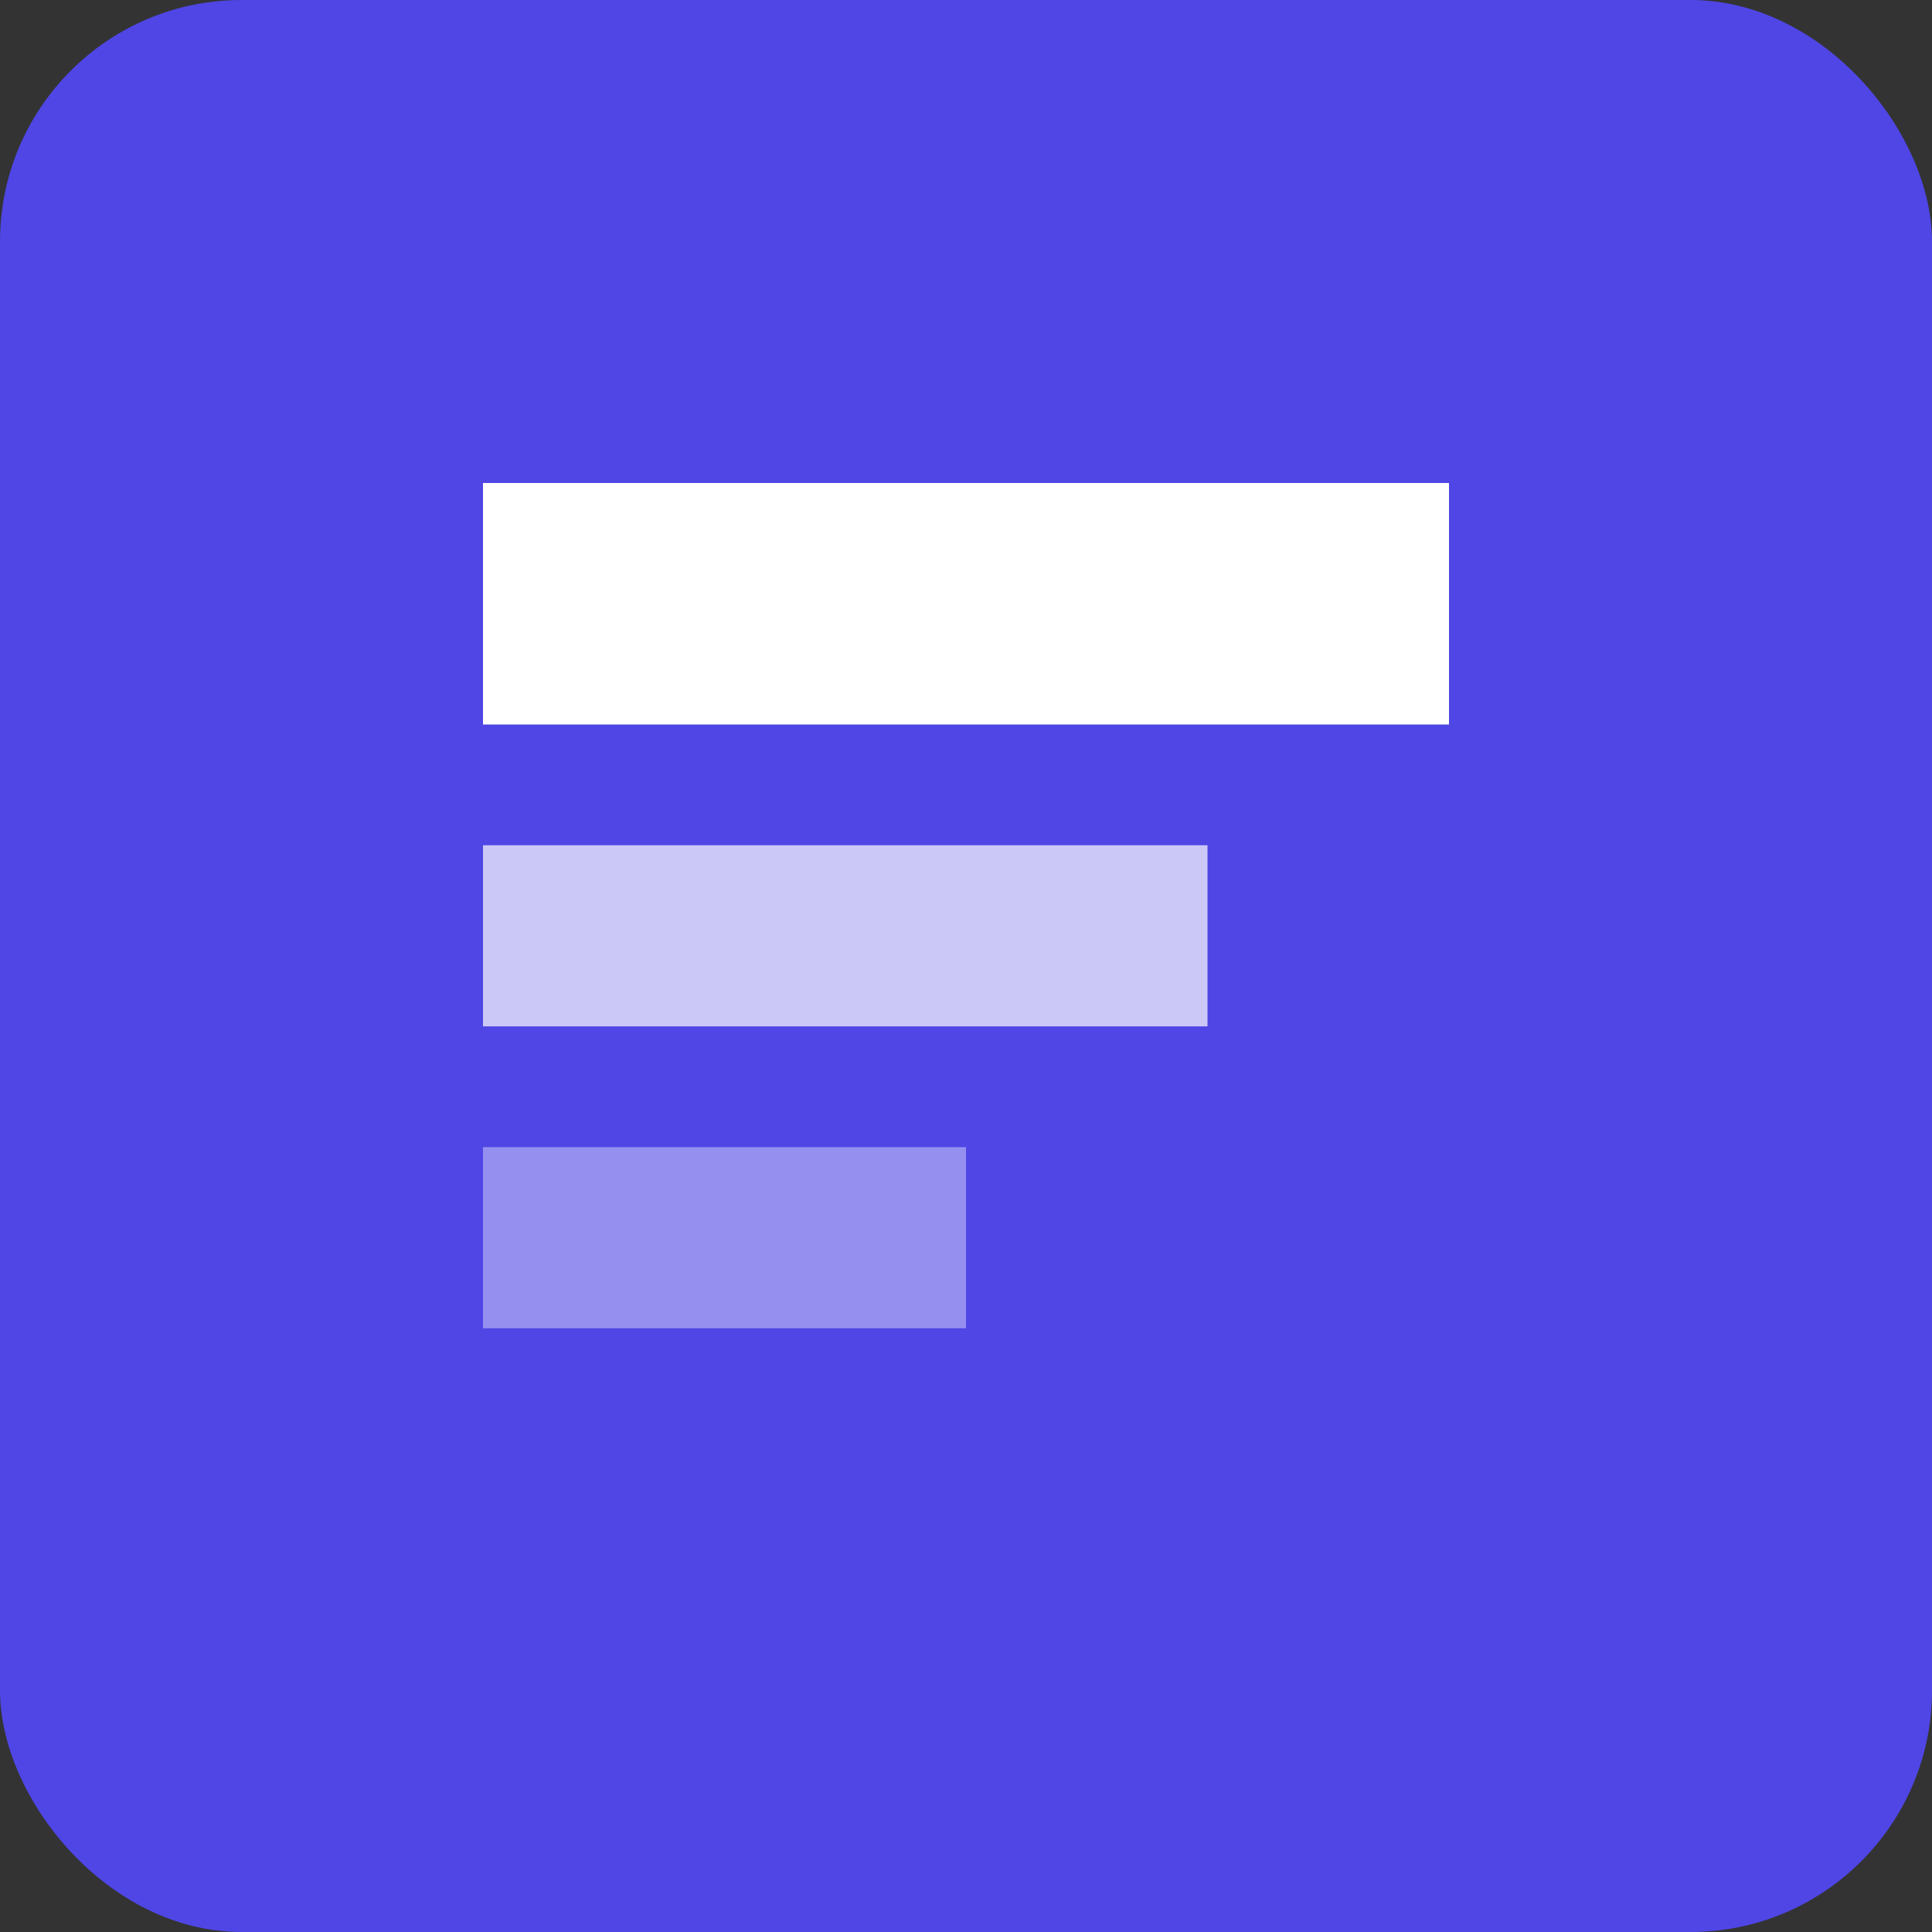
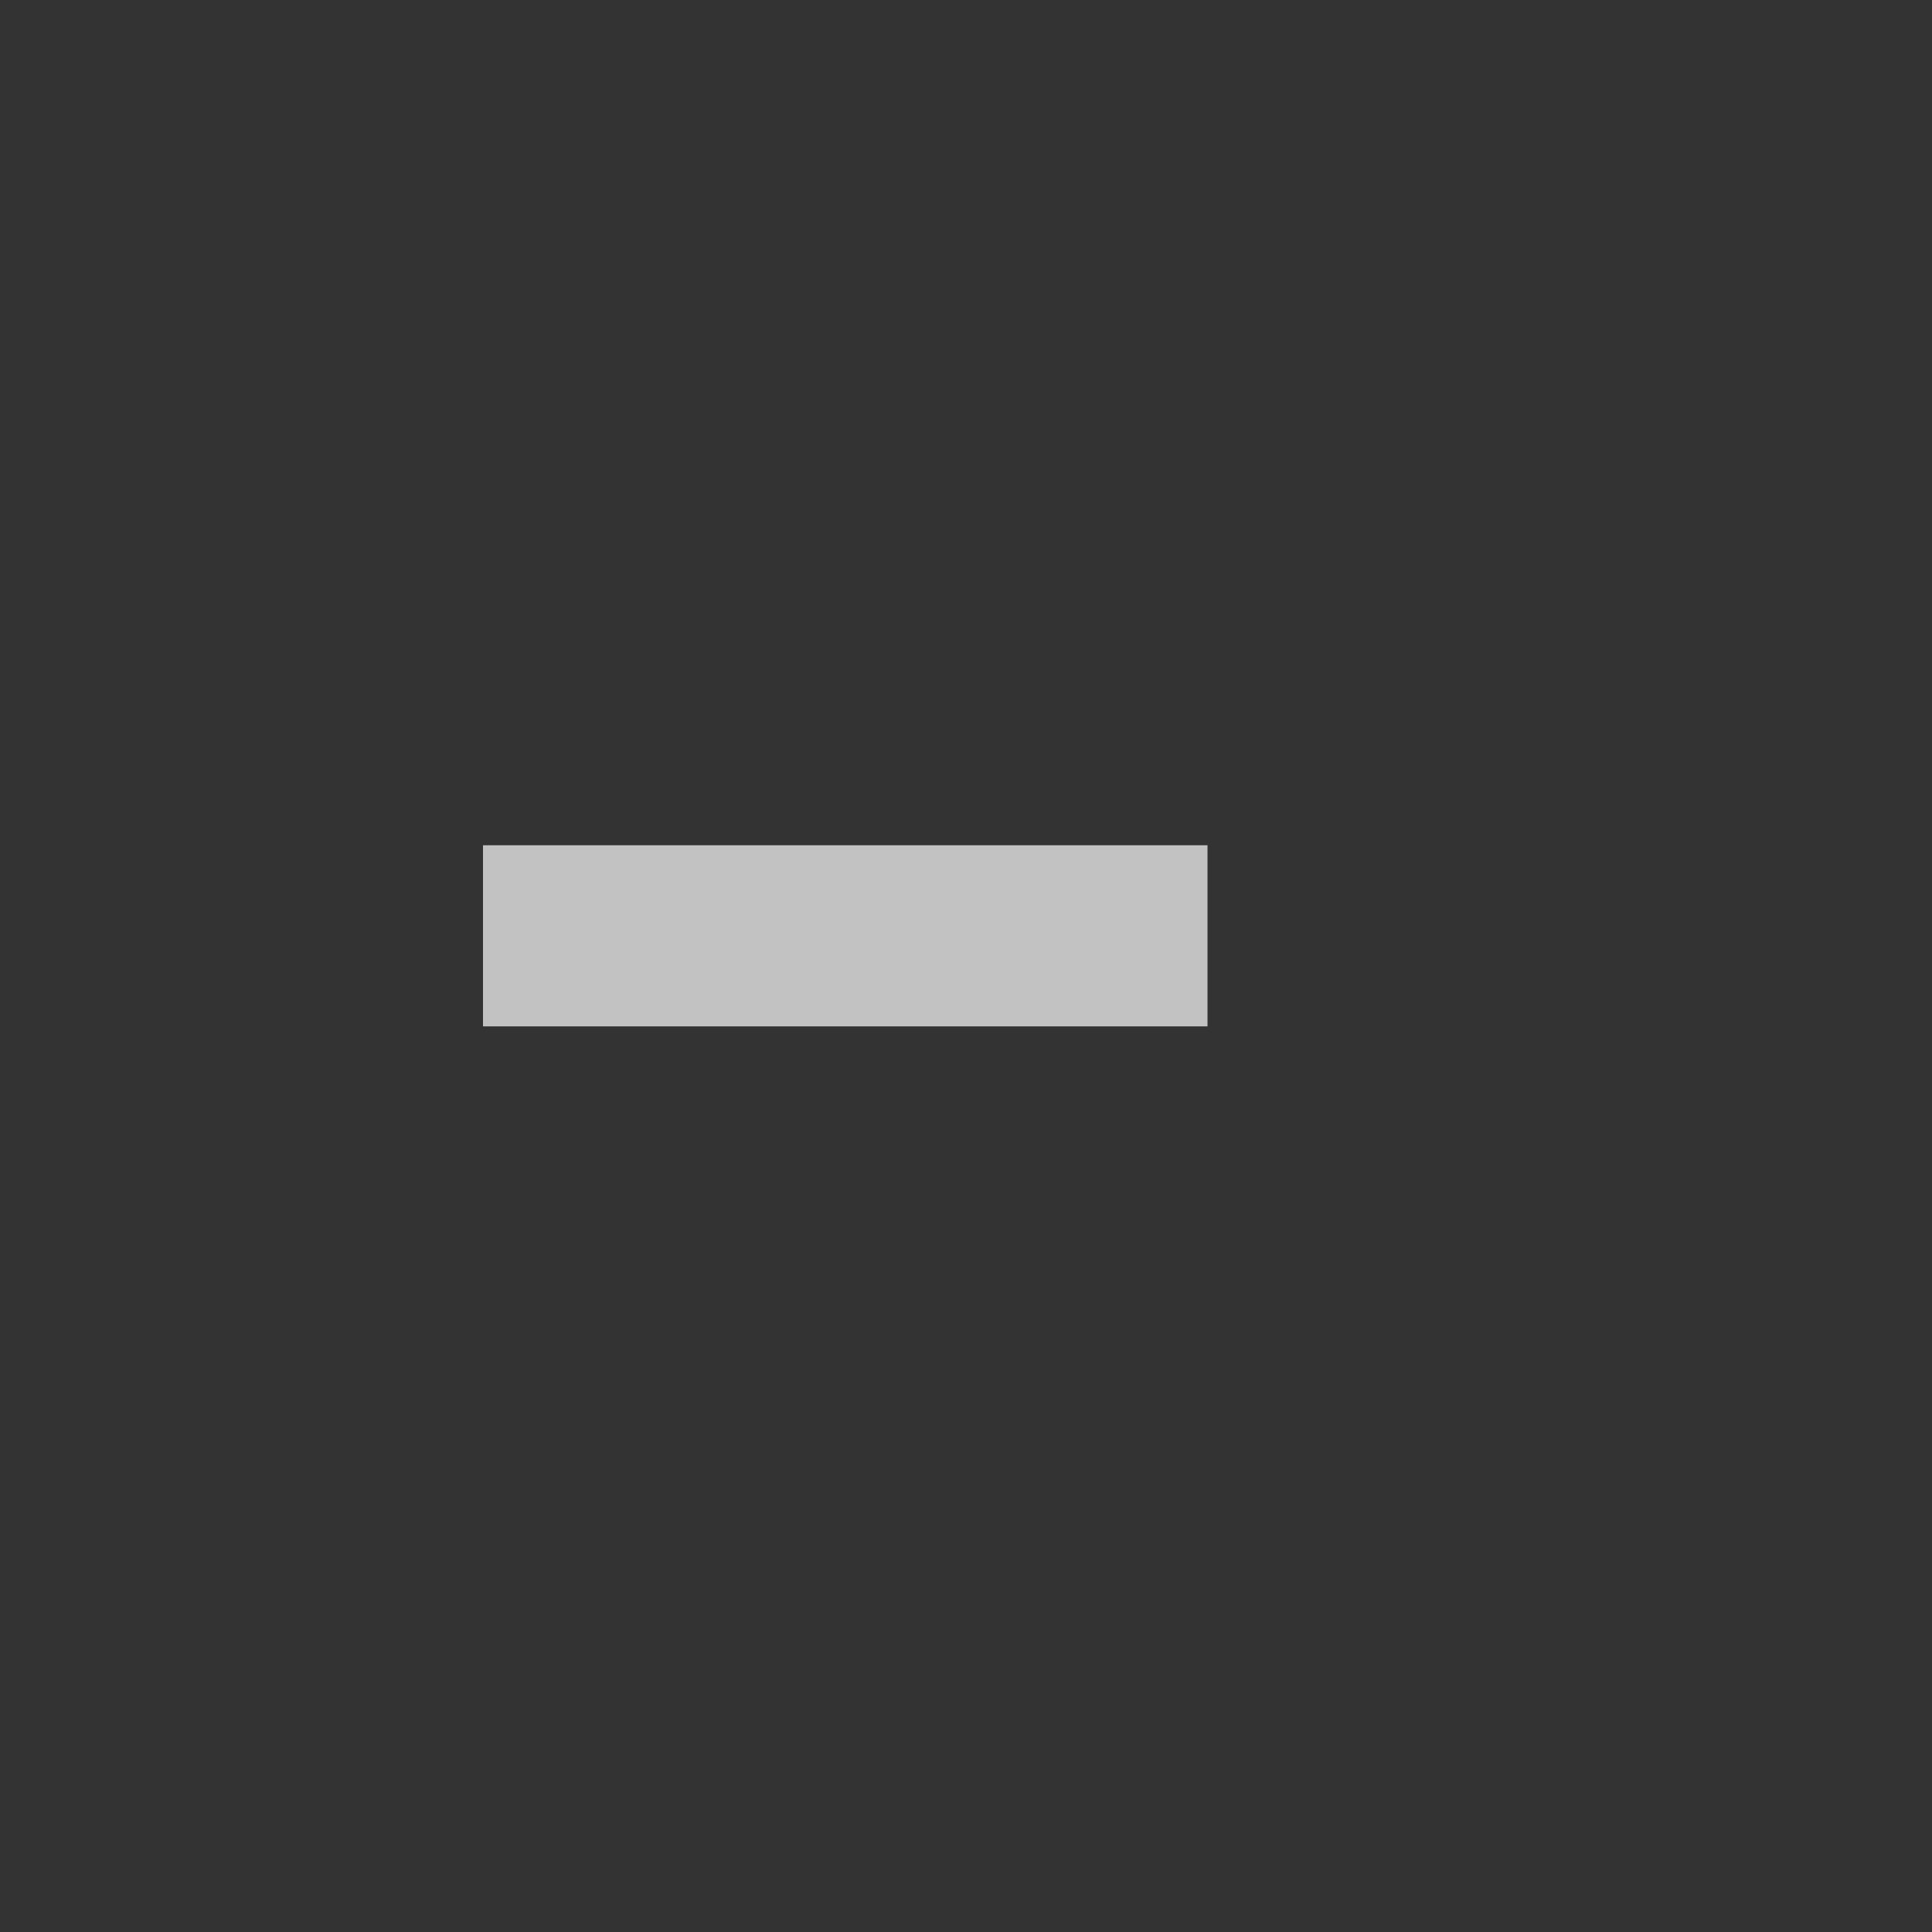
<svg xmlns="http://www.w3.org/2000/svg" width="32" height="32" viewBox="0 0 32 32" fill="none">
  <rect x="0" y="0" width="32" height="32" fill="#333333" stroke="none" />
-   <rect width="32" height="32" rx="4" fill="#4F46E5" />
-   <path d="M8 8H24V12H8V8Z" fill="white" />
  <path d="M8 14H20V17H8V14Z" fill="white" fill-opacity="0.7" />
-   <path d="M8 19H16V22H8V19Z" fill="white" fill-opacity="0.4" />
</svg>